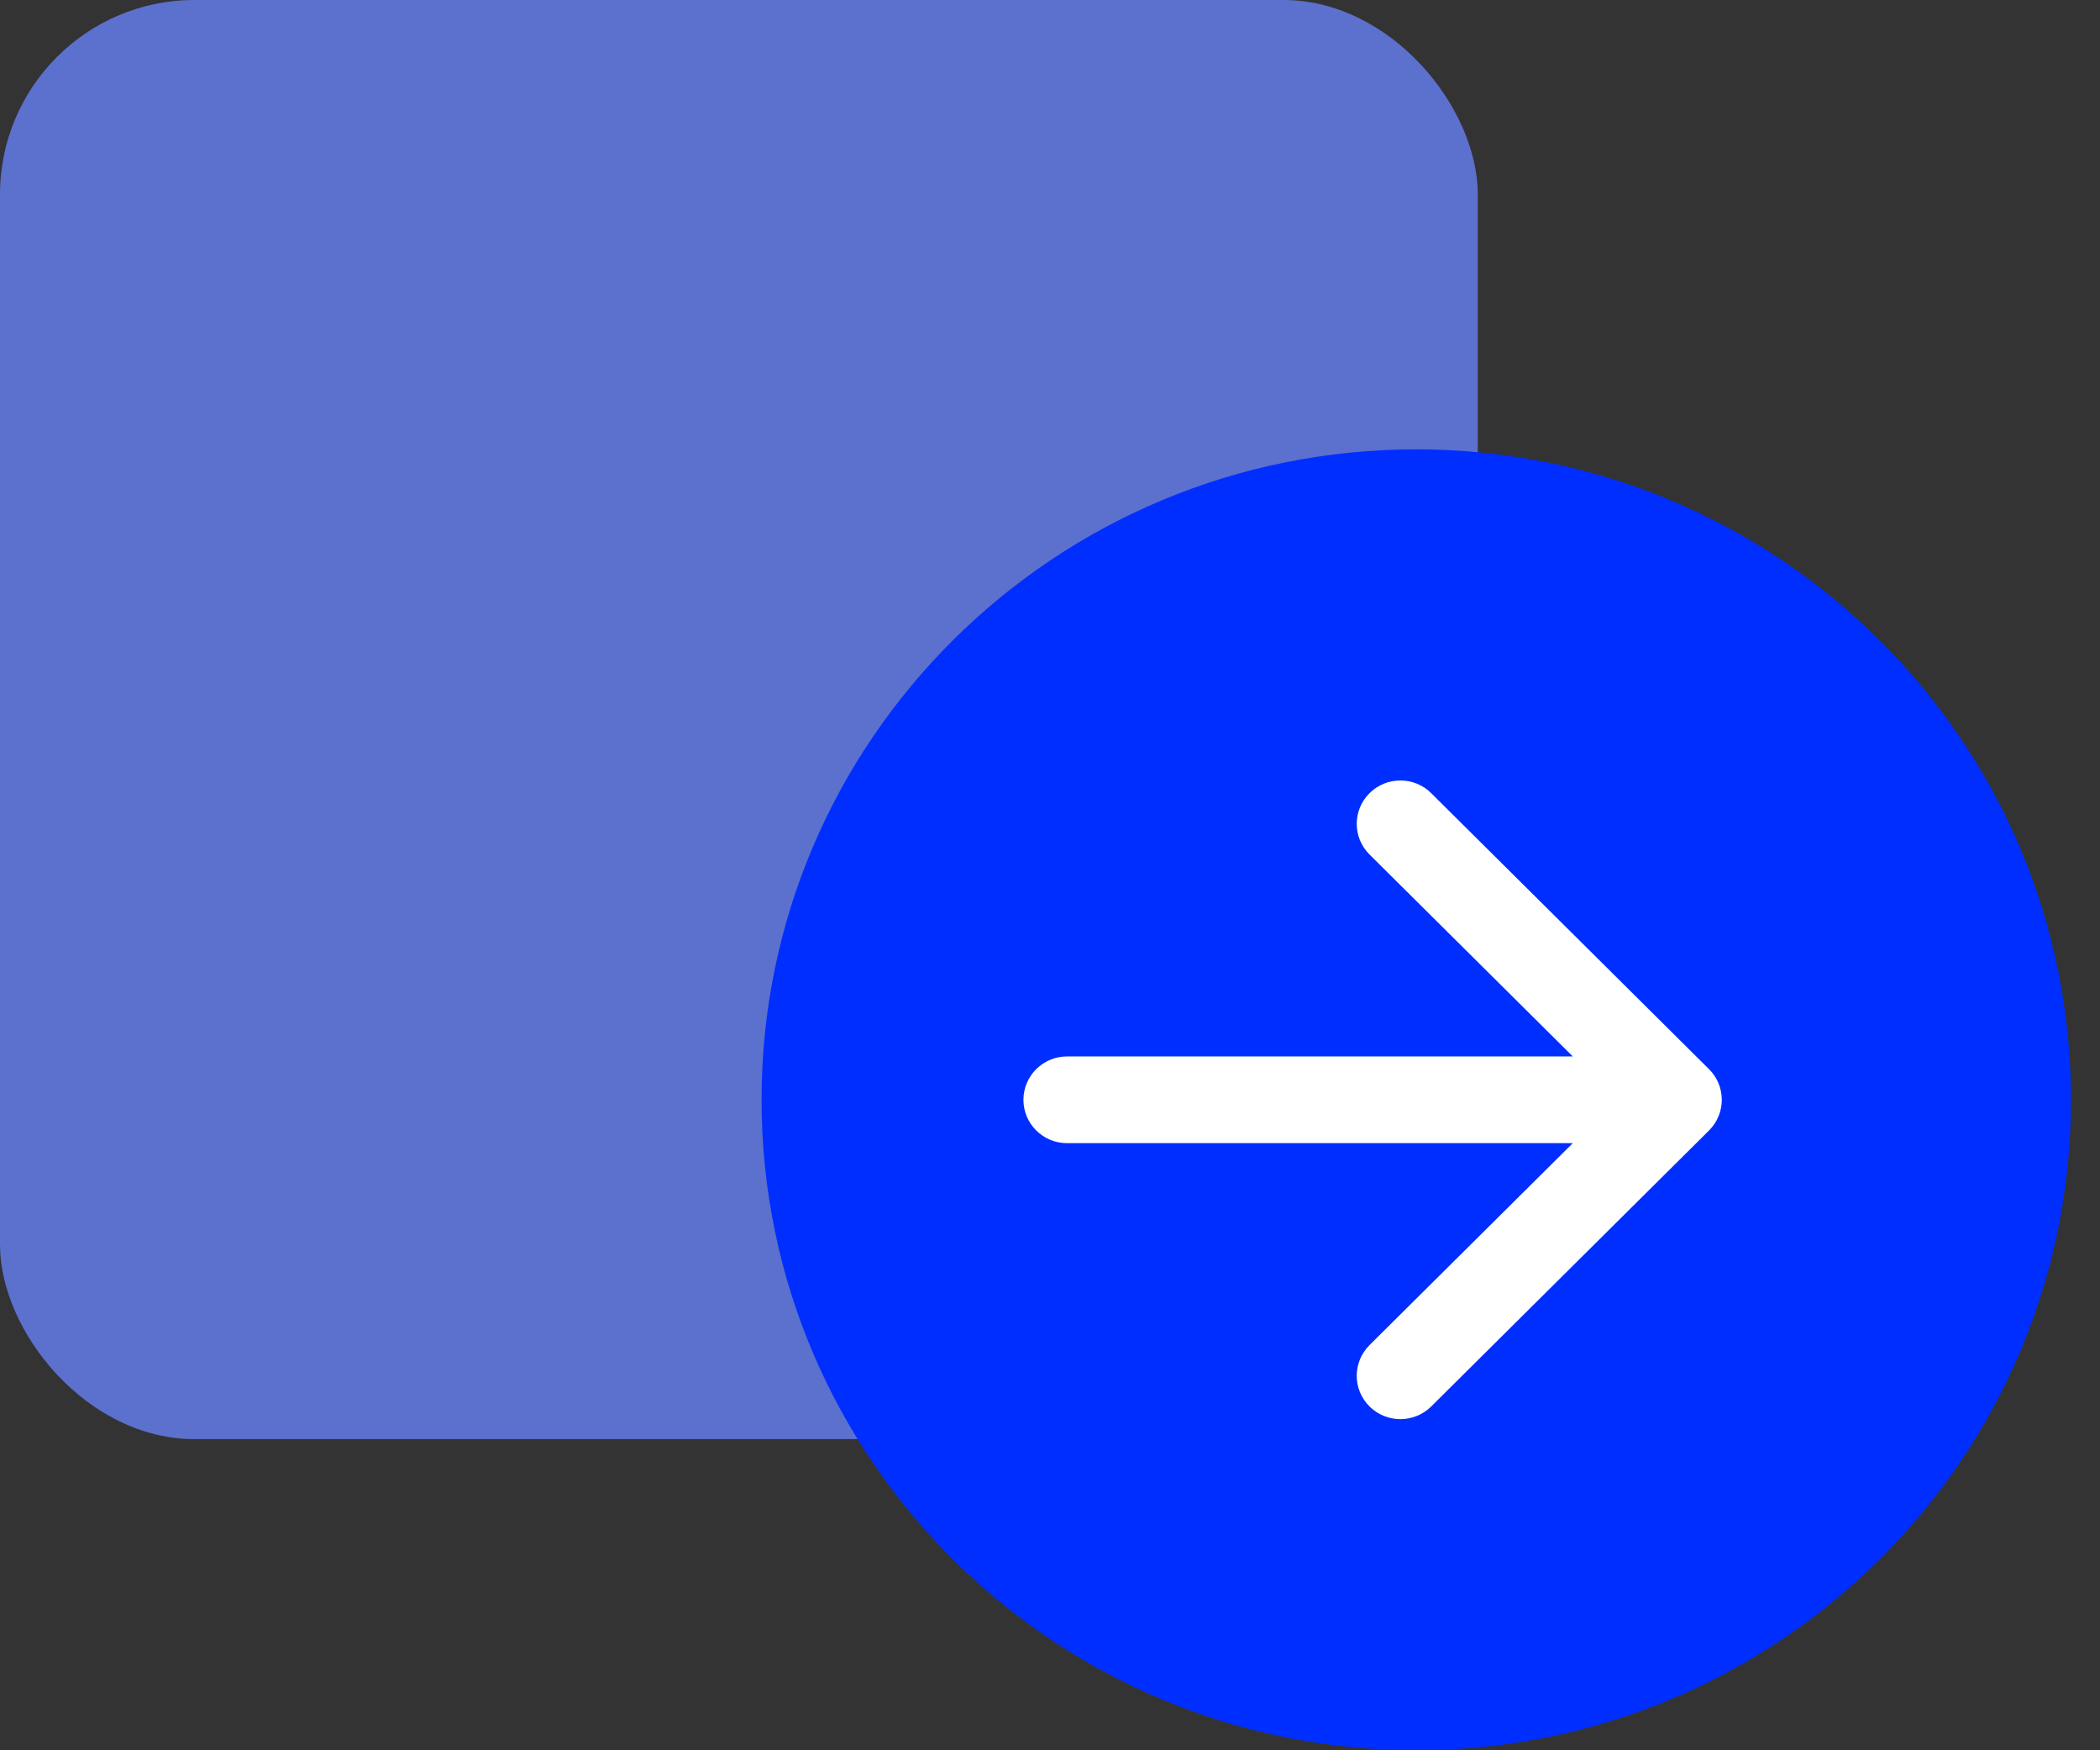
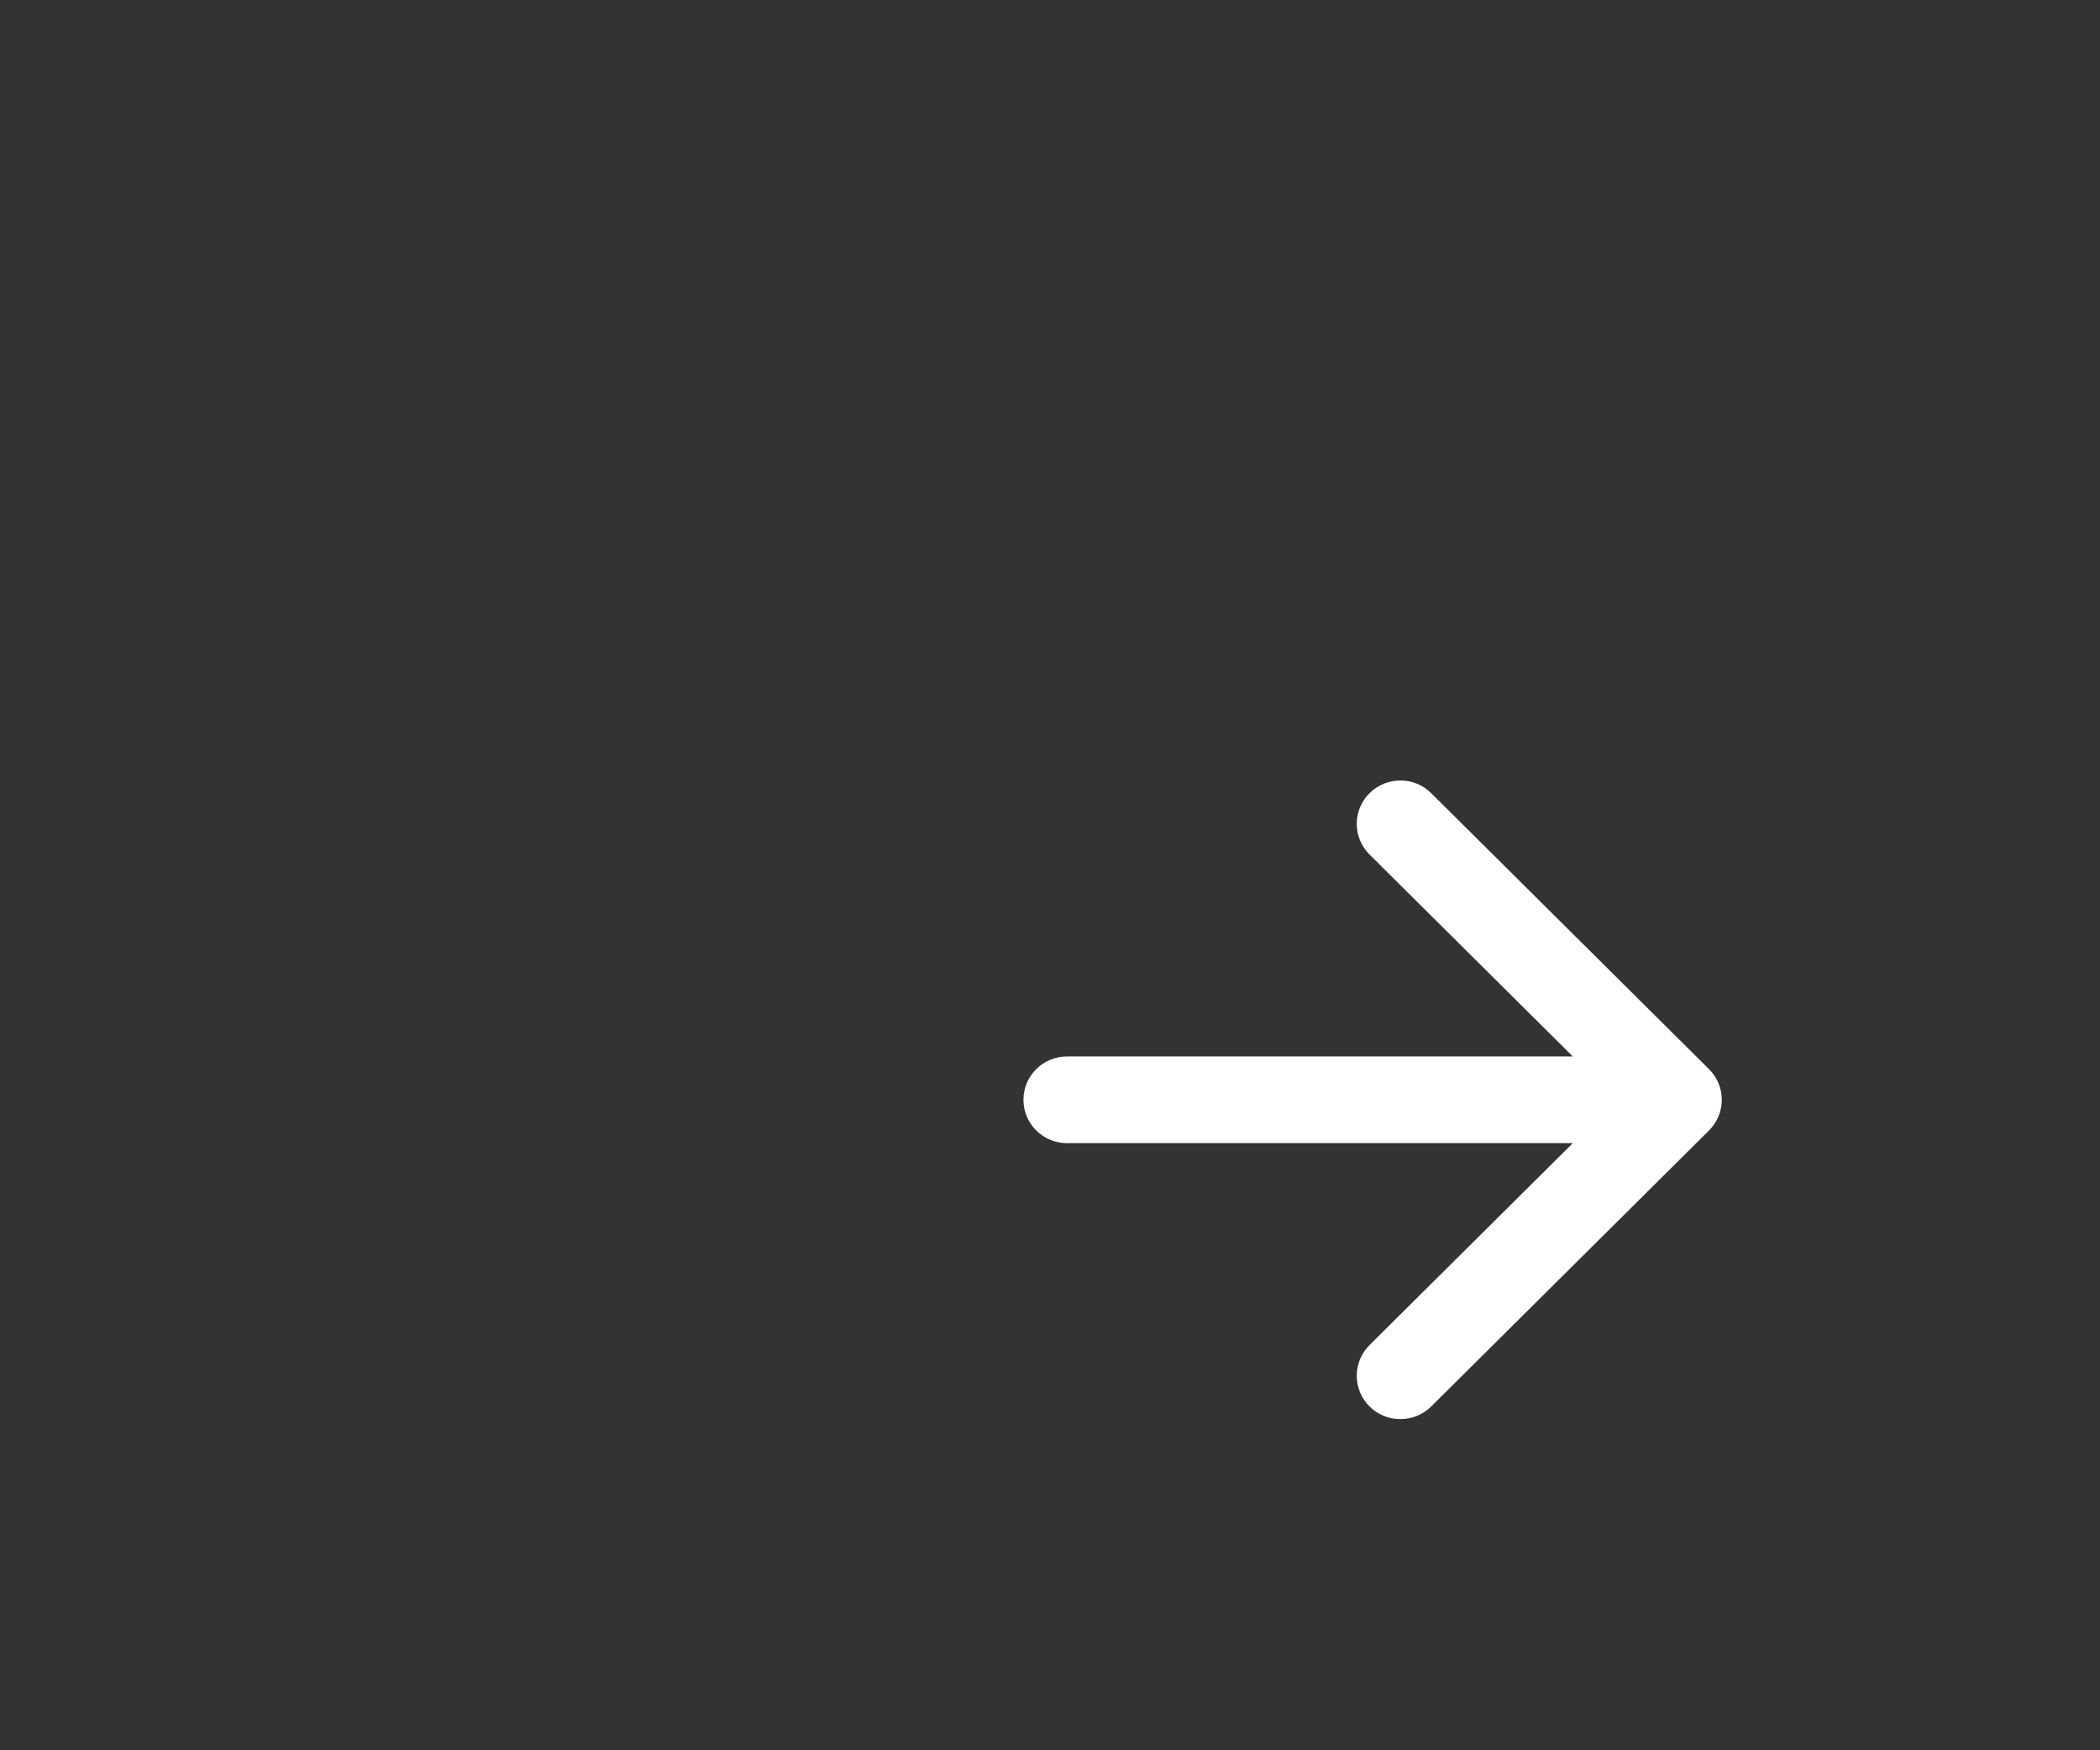
<svg xmlns="http://www.w3.org/2000/svg" width="54" height="45" viewBox="0 0 54 45" fill="none">
  <rect x="0" y="0" width="54" height="45" fill="#333333" stroke="none" />
-   <rect opacity="0.76" width="38" height="37" rx="5" fill="#6984FF" />
-   <path d="M53.254 28.276C53.254 37.513 45.716 45 36.419 45C27.12 45 19.583 37.513 19.583 28.276C19.583 19.04 27.12 11.553 36.419 11.553C45.716 11.553 53.254 19.04 53.254 28.276Z" fill="#002EFF" />
  <path fill-rule="evenodd" clip-rule="evenodd" d="M36.803 20.393L43.946 27.488C44.384 27.923 44.384 28.629 43.946 29.065L36.803 36.16C36.365 36.595 35.654 36.595 35.216 36.16C34.778 35.725 34.778 35.019 35.216 34.583L40.443 29.391L27.439 29.391C26.819 29.391 26.317 28.892 26.317 28.276C26.317 27.661 26.819 27.161 27.439 27.161L40.443 27.161L35.216 21.969C34.778 21.534 34.778 20.828 35.216 20.393C35.654 19.957 36.365 19.957 36.803 20.393Z" fill="white" />
</svg>